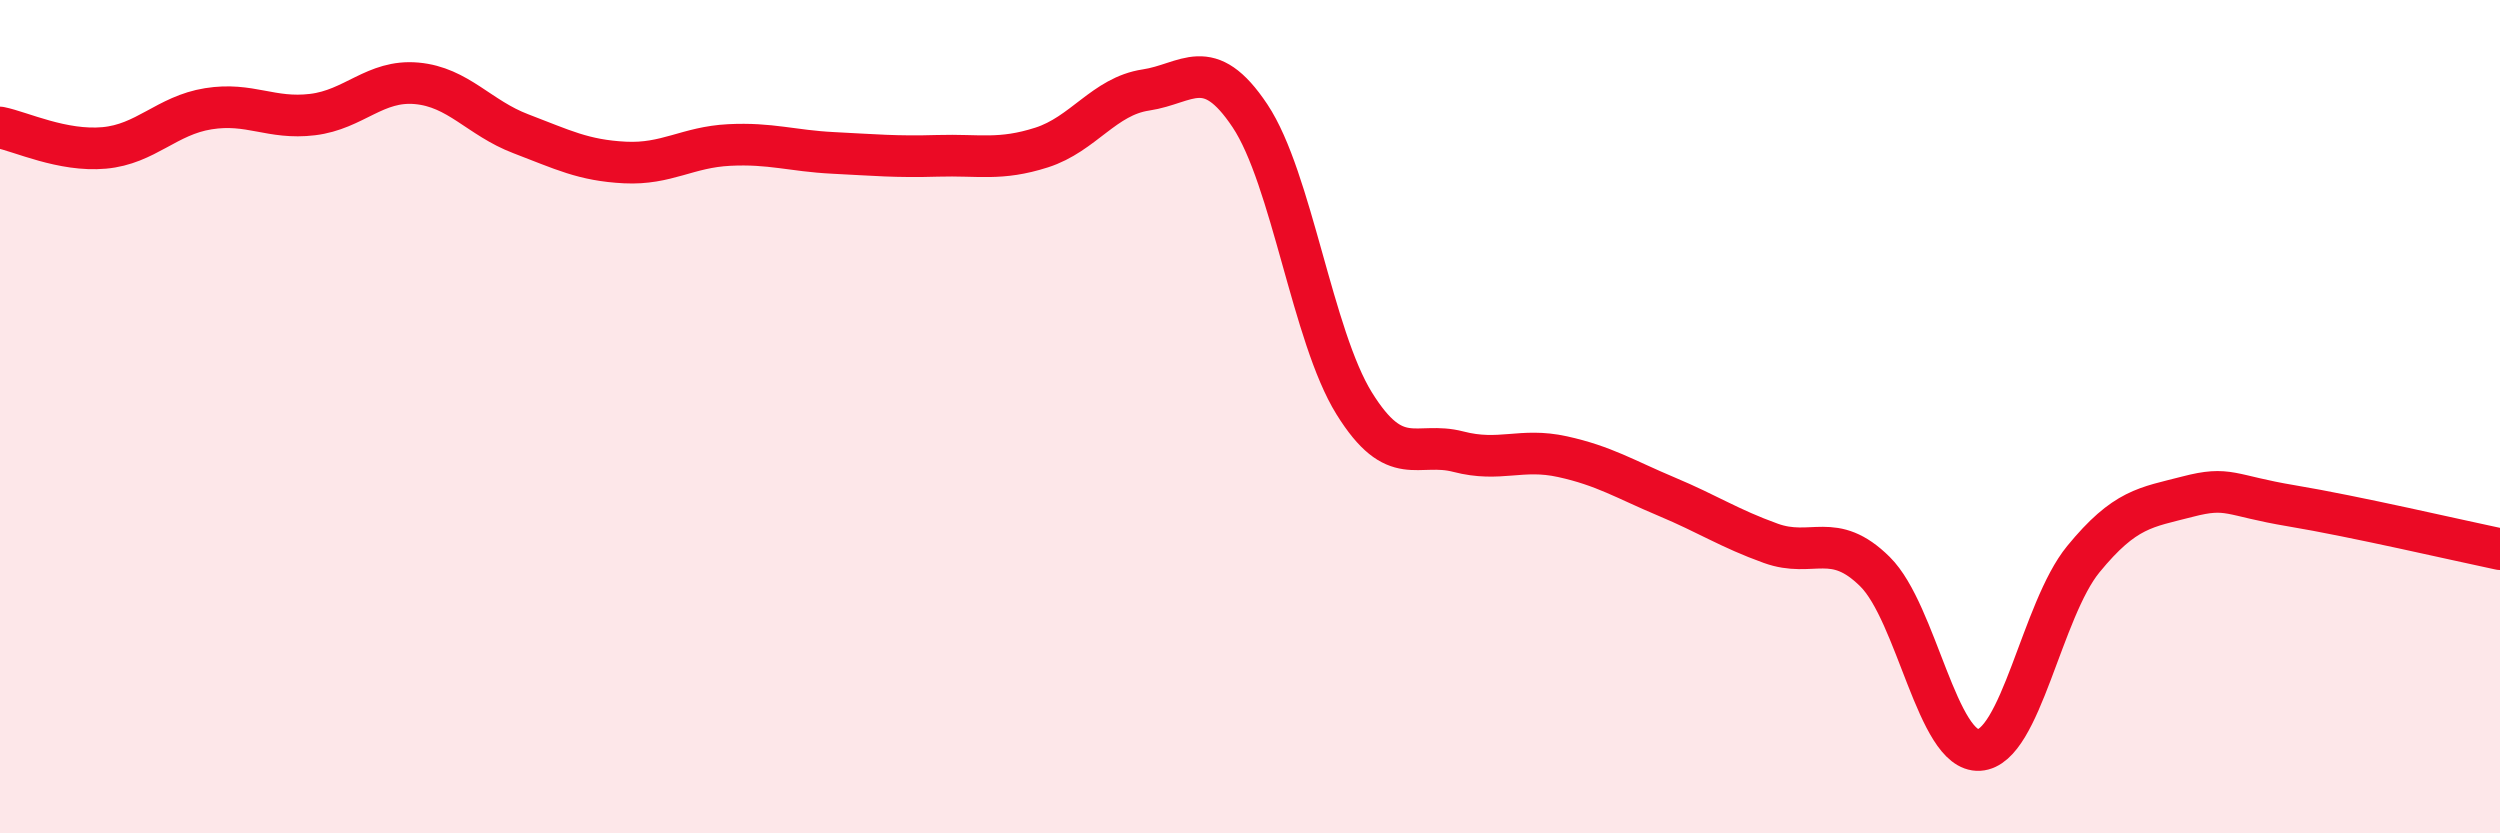
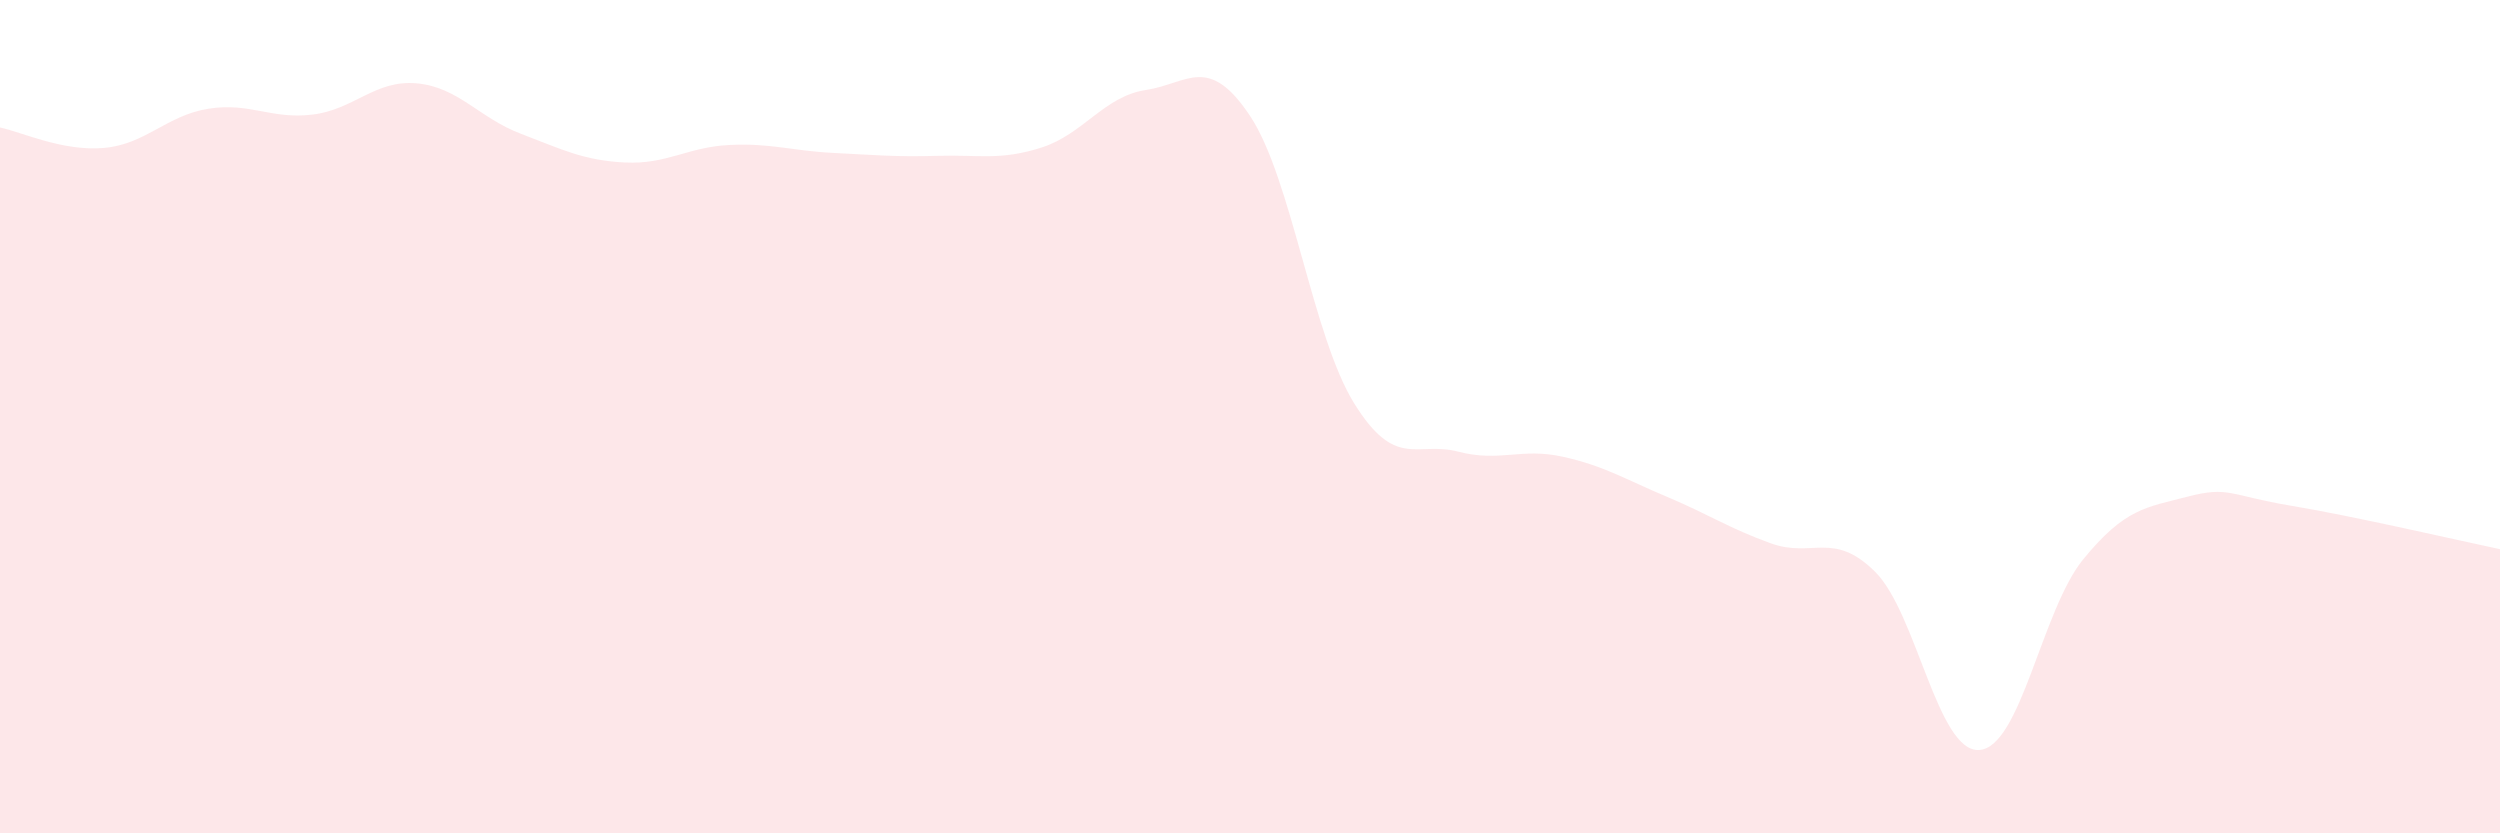
<svg xmlns="http://www.w3.org/2000/svg" width="60" height="20" viewBox="0 0 60 20">
  <path d="M 0,3.06 C 0.5,3.16 1.5,3.64 2.5,3.55 C 3.5,3.46 4,2.77 5,2.61 C 6,2.45 6.5,2.87 7.5,2.75 C 8.5,2.63 9,1.91 10,2 C 11,2.09 11.5,2.83 12.5,3.21 C 13.5,3.59 14,3.85 15,3.9 C 16,3.95 16.5,3.53 17.5,3.48 C 18.5,3.43 19,3.62 20,3.67 C 21,3.72 21.5,3.77 22.5,3.74 C 23.5,3.71 24,3.86 25,3.54 C 26,3.22 26.5,2.31 27.5,2.16 C 28.5,2.01 29,1.28 30,2.78 C 31,4.28 31.5,8.07 32.5,9.68 C 33.5,11.29 34,10.58 35,10.84 C 36,11.1 36.5,10.74 37.5,10.96 C 38.5,11.18 39,11.5 40,11.92 C 41,12.34 41.5,12.68 42.5,13.04 C 43.5,13.4 44,12.73 45,13.72 C 46,14.71 46.5,18.06 47.5,18 C 48.5,17.94 49,14.64 50,13.42 C 51,12.2 51.5,12.18 52.5,11.92 C 53.5,11.66 53.5,11.89 55,12.14 C 56.5,12.39 59,12.97 60,13.18L60 20L0 20Z" fill="#EB0A25" opacity="0.1" stroke-linecap="round" stroke-linejoin="round" />
-   <path d="M 0,3.06 C 0.5,3.16 1.5,3.64 2.5,3.55 C 3.5,3.46 4,2.77 5,2.61 C 6,2.45 6.5,2.87 7.5,2.75 C 8.5,2.63 9,1.91 10,2 C 11,2.09 11.5,2.83 12.5,3.21 C 13.5,3.59 14,3.85 15,3.9 C 16,3.95 16.5,3.53 17.5,3.48 C 18.5,3.43 19,3.62 20,3.67 C 21,3.72 21.5,3.77 22.5,3.74 C 23.5,3.71 24,3.86 25,3.54 C 26,3.22 26.5,2.31 27.5,2.16 C 28.5,2.01 29,1.28 30,2.78 C 31,4.28 31.5,8.07 32.5,9.68 C 33.5,11.29 34,10.58 35,10.84 C 36,11.1 36.5,10.74 37.5,10.96 C 38.5,11.18 39,11.5 40,11.92 C 41,12.34 41.5,12.68 42.5,13.04 C 43.5,13.4 44,12.73 45,13.72 C 46,14.71 46.5,18.06 47.5,18 C 48.5,17.94 49,14.64 50,13.42 C 51,12.2 51.5,12.18 52.5,11.92 C 53.5,11.66 53.5,11.89 55,12.14 C 56.5,12.39 59,12.97 60,13.18" stroke="#EB0A25" stroke-width="1" fill="none" stroke-linecap="round" stroke-linejoin="round" />
</svg>